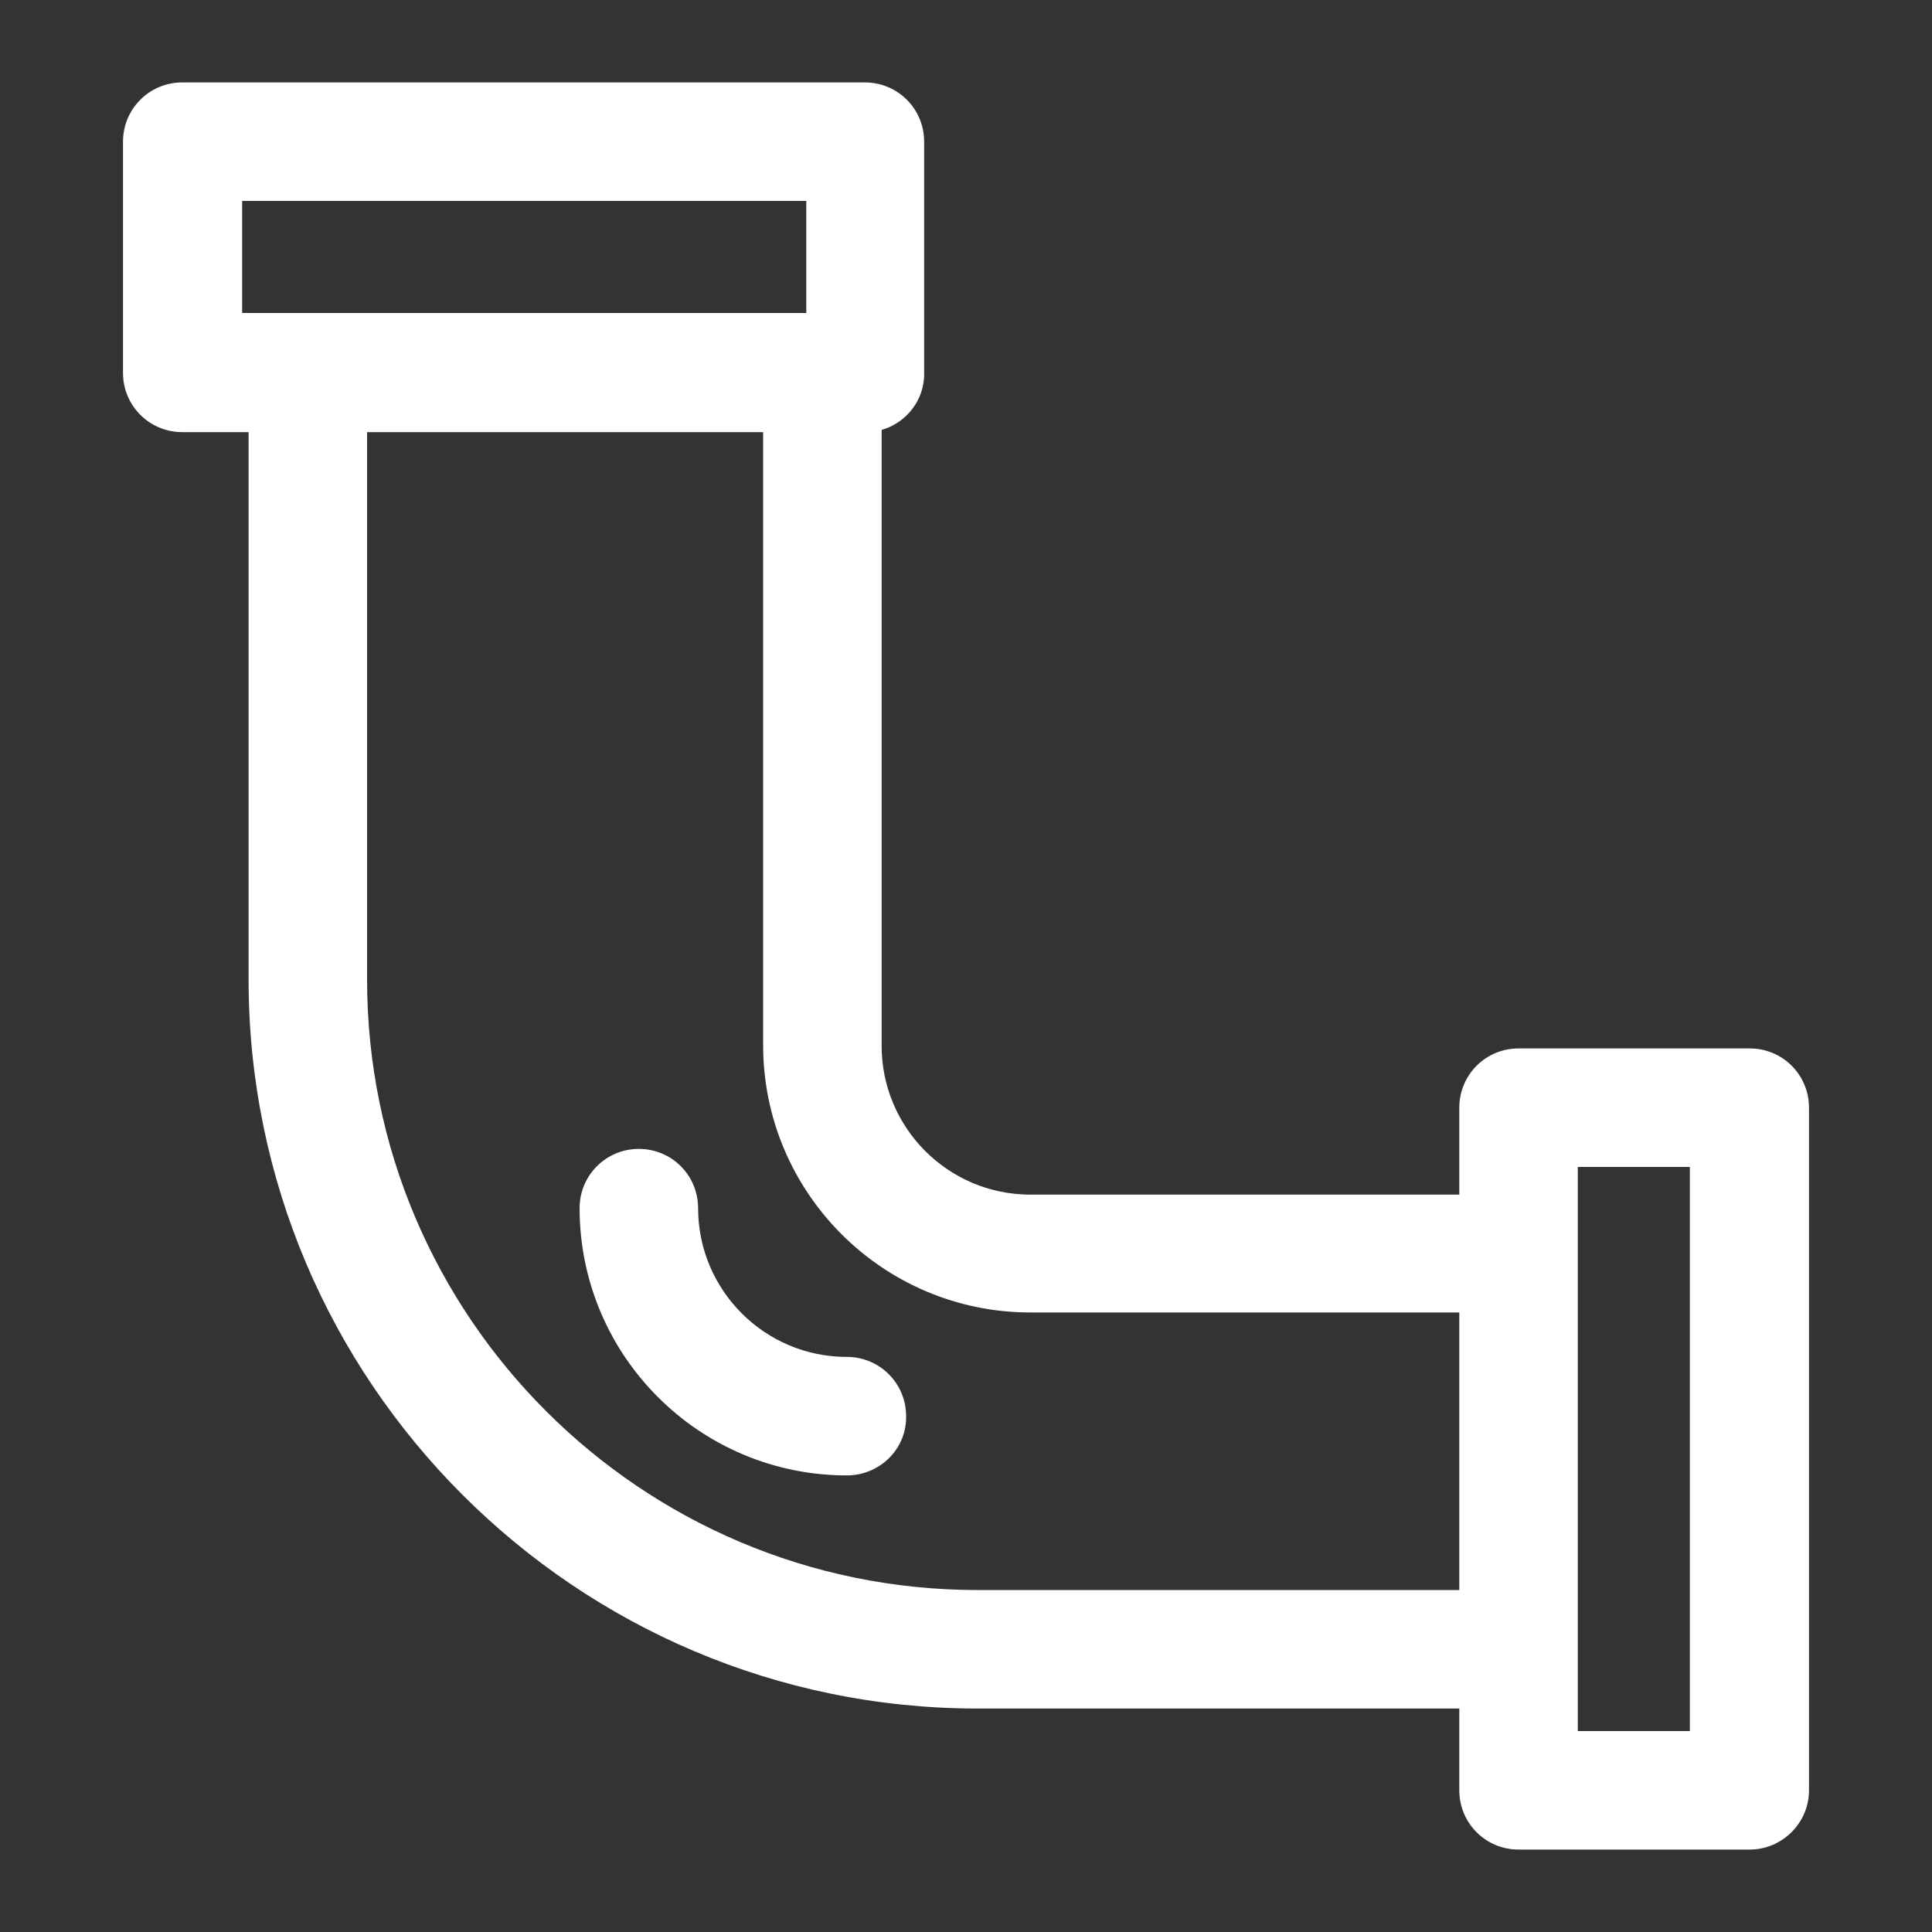
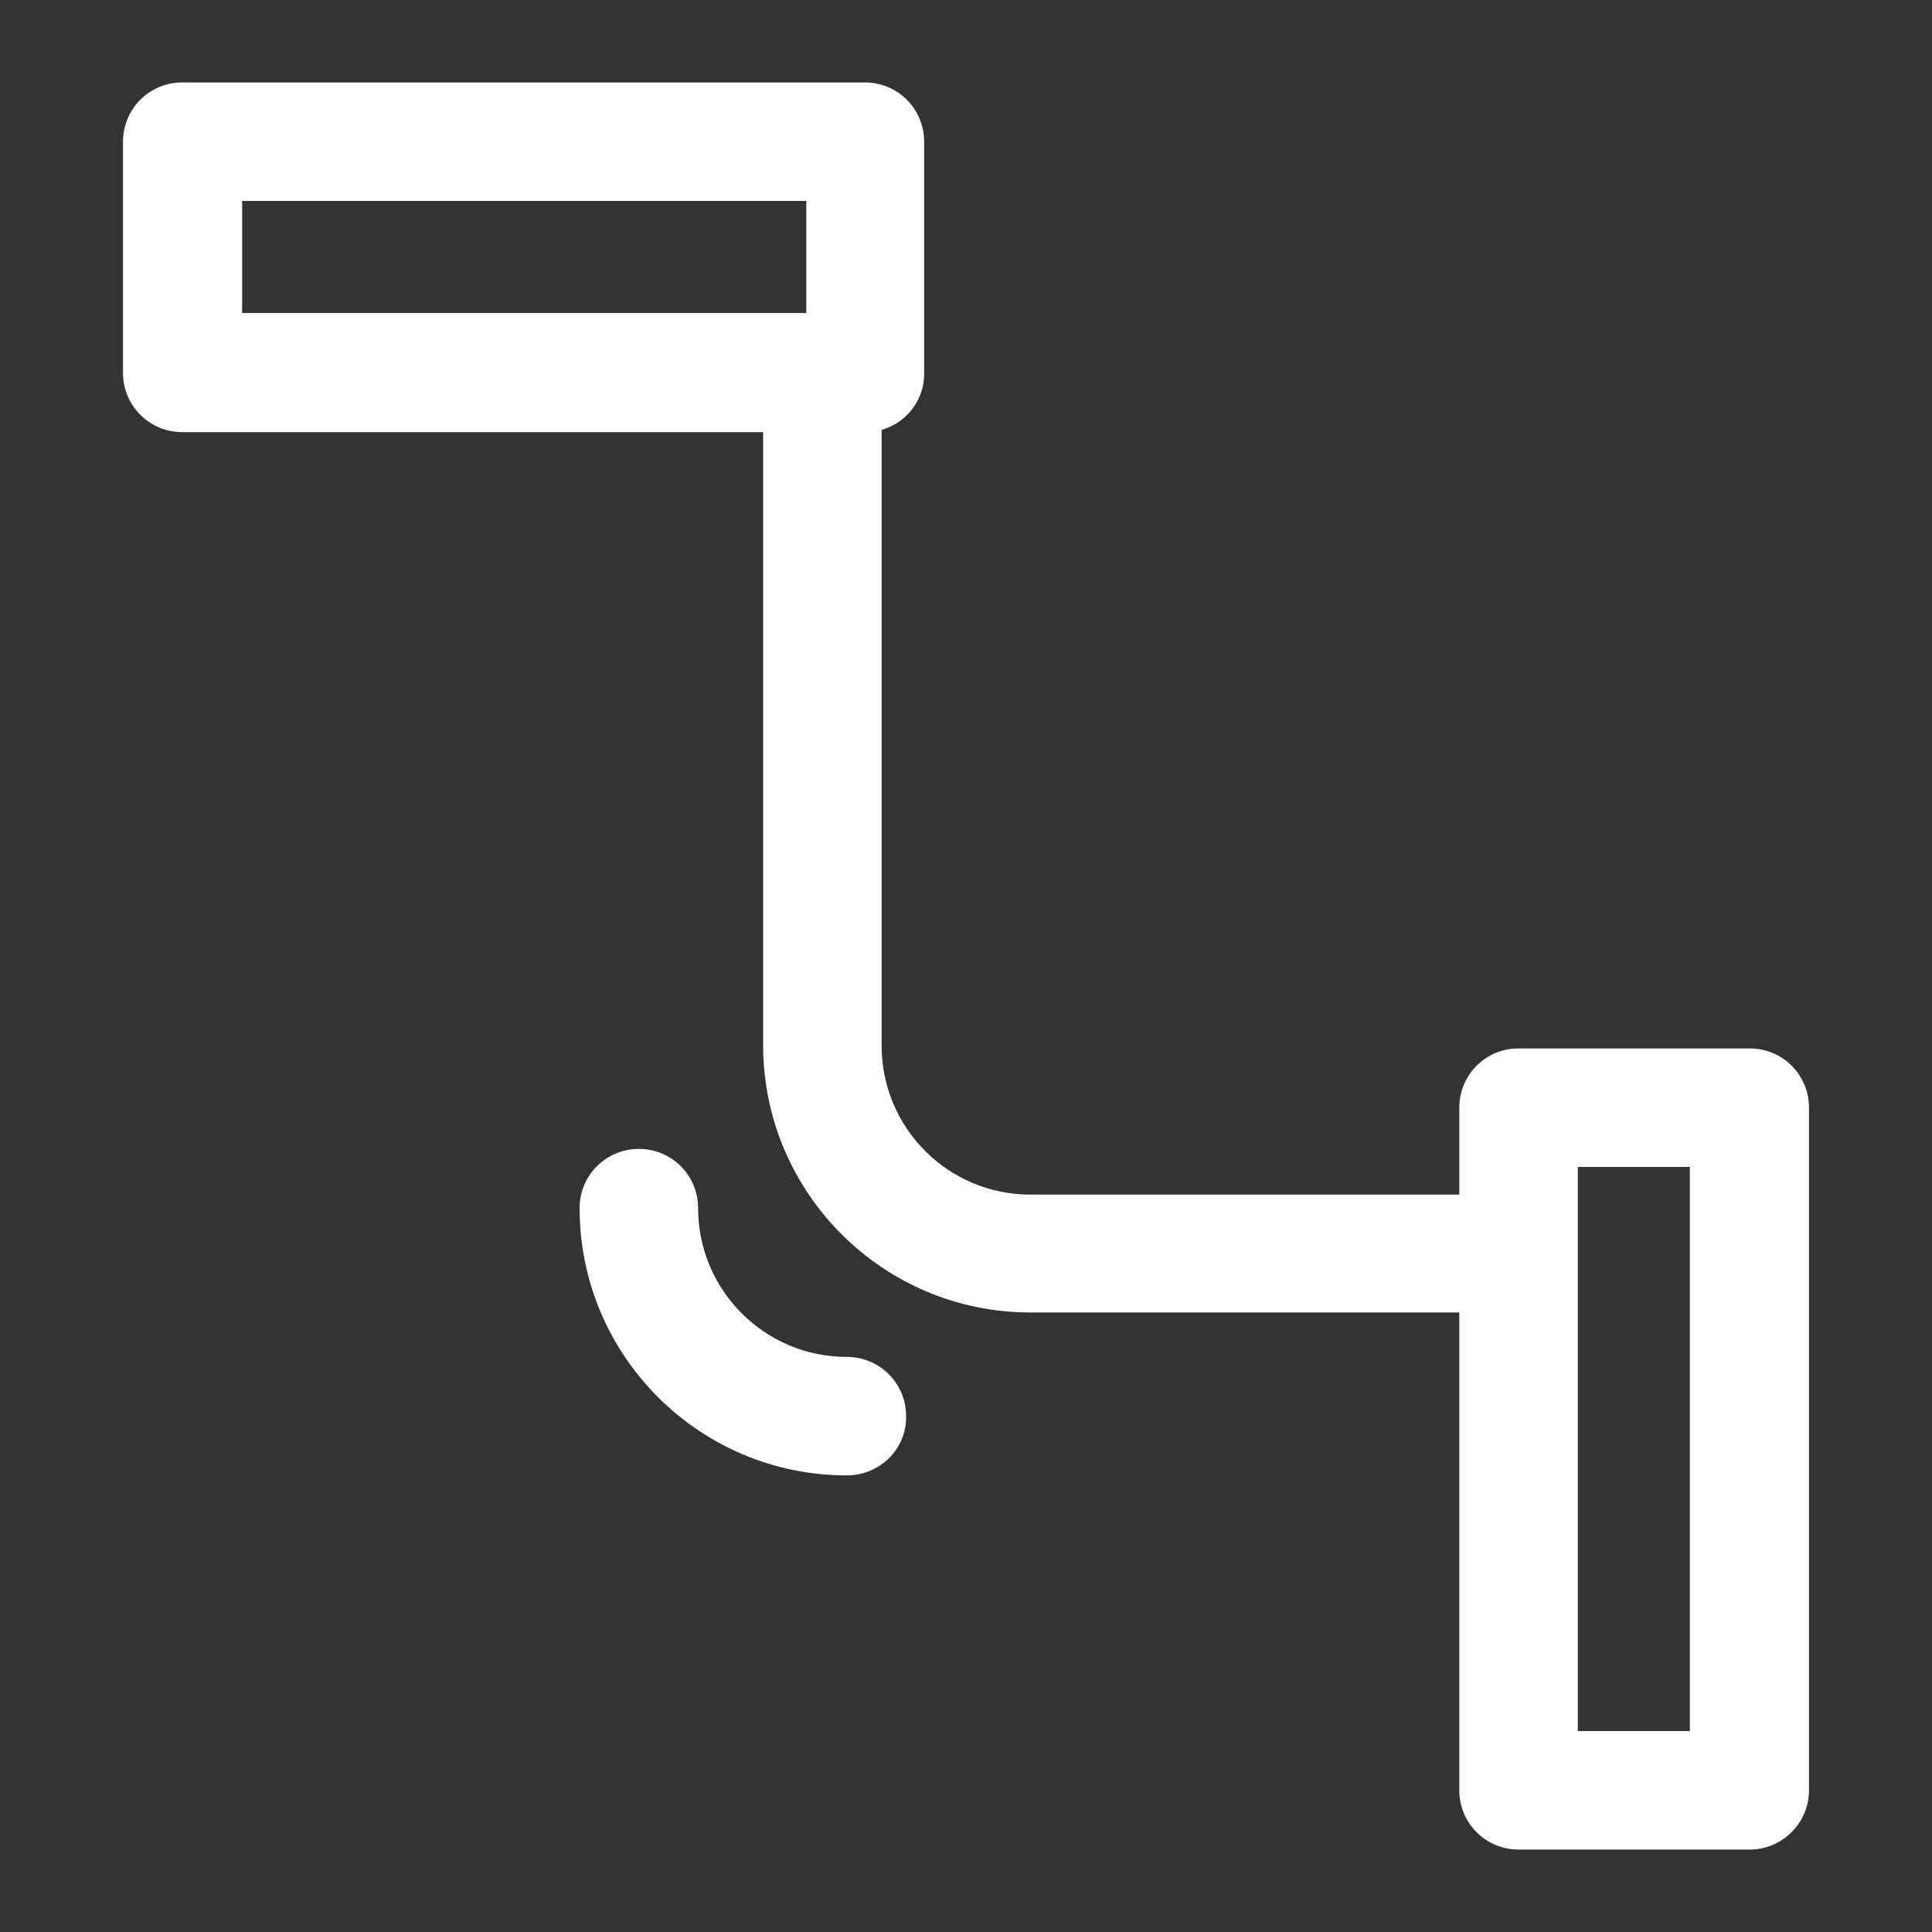
<svg xmlns="http://www.w3.org/2000/svg" version="1.1" id="图层_1" x="0px" y="0px" viewBox="0 0 30 30" style="enable-background:new 0 0 30 30;" xml:space="preserve">
  <rect x="0" y="0" width="30" height="30" fill="#333333" stroke="none" />
  <style type="text/css">
	.st0{fill:#FFFFFF;}
</style>
  <g>
    <path class="st0" d="M13.44,6.71H2.83c-0.51,0-0.92-0.41-0.92-0.92V2.2c0-0.51,0.41-0.92,0.92-0.92h10.6   c0.51,0,0.92,0.41,0.92,0.92v3.59C14.36,6.29,13.95,6.71,13.44,6.71z M3.76,4.86h8.76V3.12H3.76C3.76,3.12,3.76,4.86,3.76,4.86z    M27.17,28.72h-3.59c-0.51,0-0.92-0.41-0.92-0.92V17.2c0-0.51,0.41-0.92,0.92-0.92h3.59c0.51,0,0.92,0.41,0.92,0.92v10.6   C28.09,28.31,27.67,28.72,27.17,28.72L27.17,28.72z M24.5,26.88h1.74v-8.76H24.5V26.88L24.5,26.88z" />
-     <path class="st0" d="M23.6,26.53h-8.42c-6.24,0-11.32-5.08-11.32-11.32V6.17H5.7v9.04c0,5.23,4.25,9.48,9.48,9.48h8.42L23.6,26.53   L23.6,26.53z" />
    <path class="st0" d="M23.58,20.38H16c-2.29,0-4.15-1.86-4.15-4.15V5.79h1.84v10.45c0,1.27,1.03,2.31,2.31,2.31h7.58V20.38   L23.58,20.38z" />
    <path class="st0" d="M13.15,22.91c-2.29,0-4.15-1.86-4.15-4.15c0-0.51,0.41-0.92,0.92-0.92s0.92,0.41,0.92,0.92   c0,1.27,1.03,2.31,2.31,2.31c0.51,0,0.92,0.41,0.92,0.92C14.08,22.5,13.66,22.91,13.15,22.91z" />
  </g>
</svg>